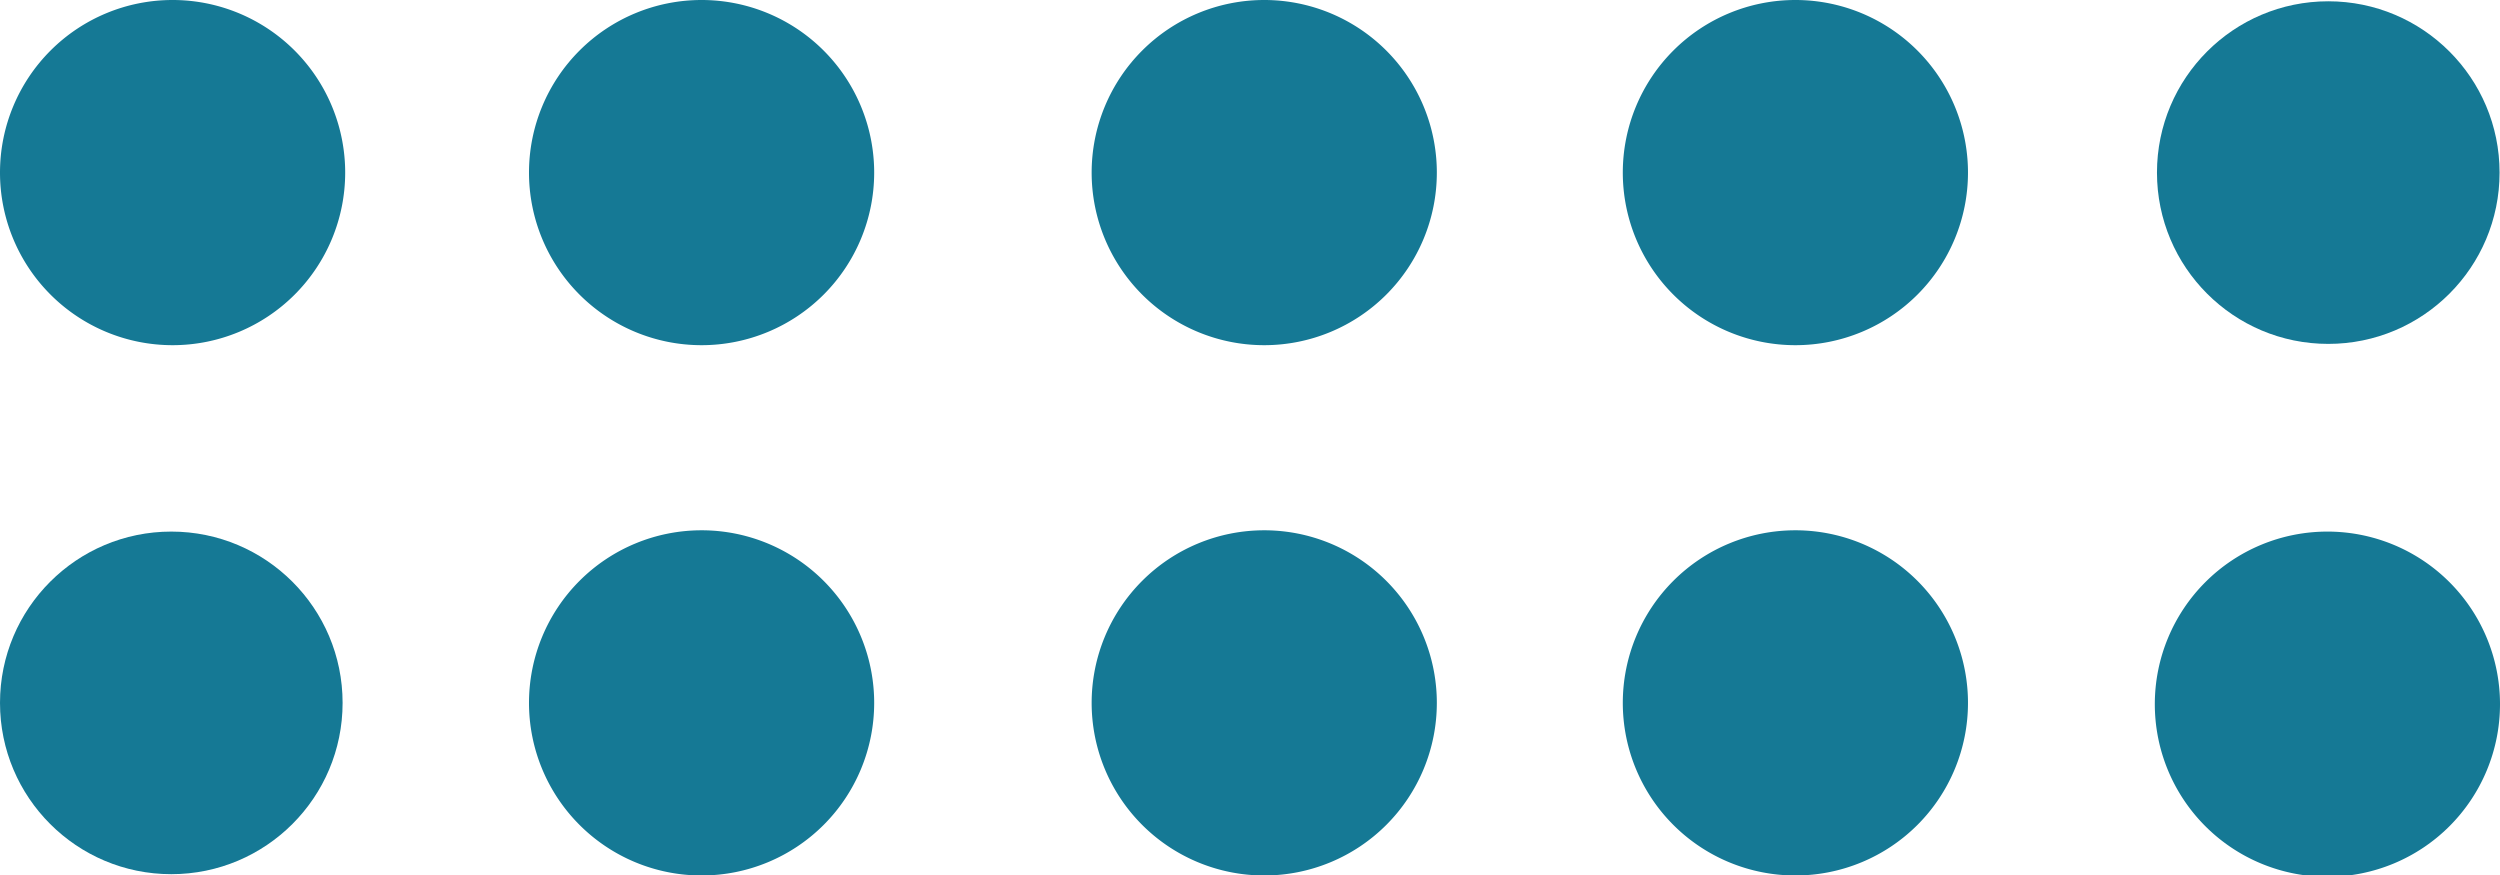
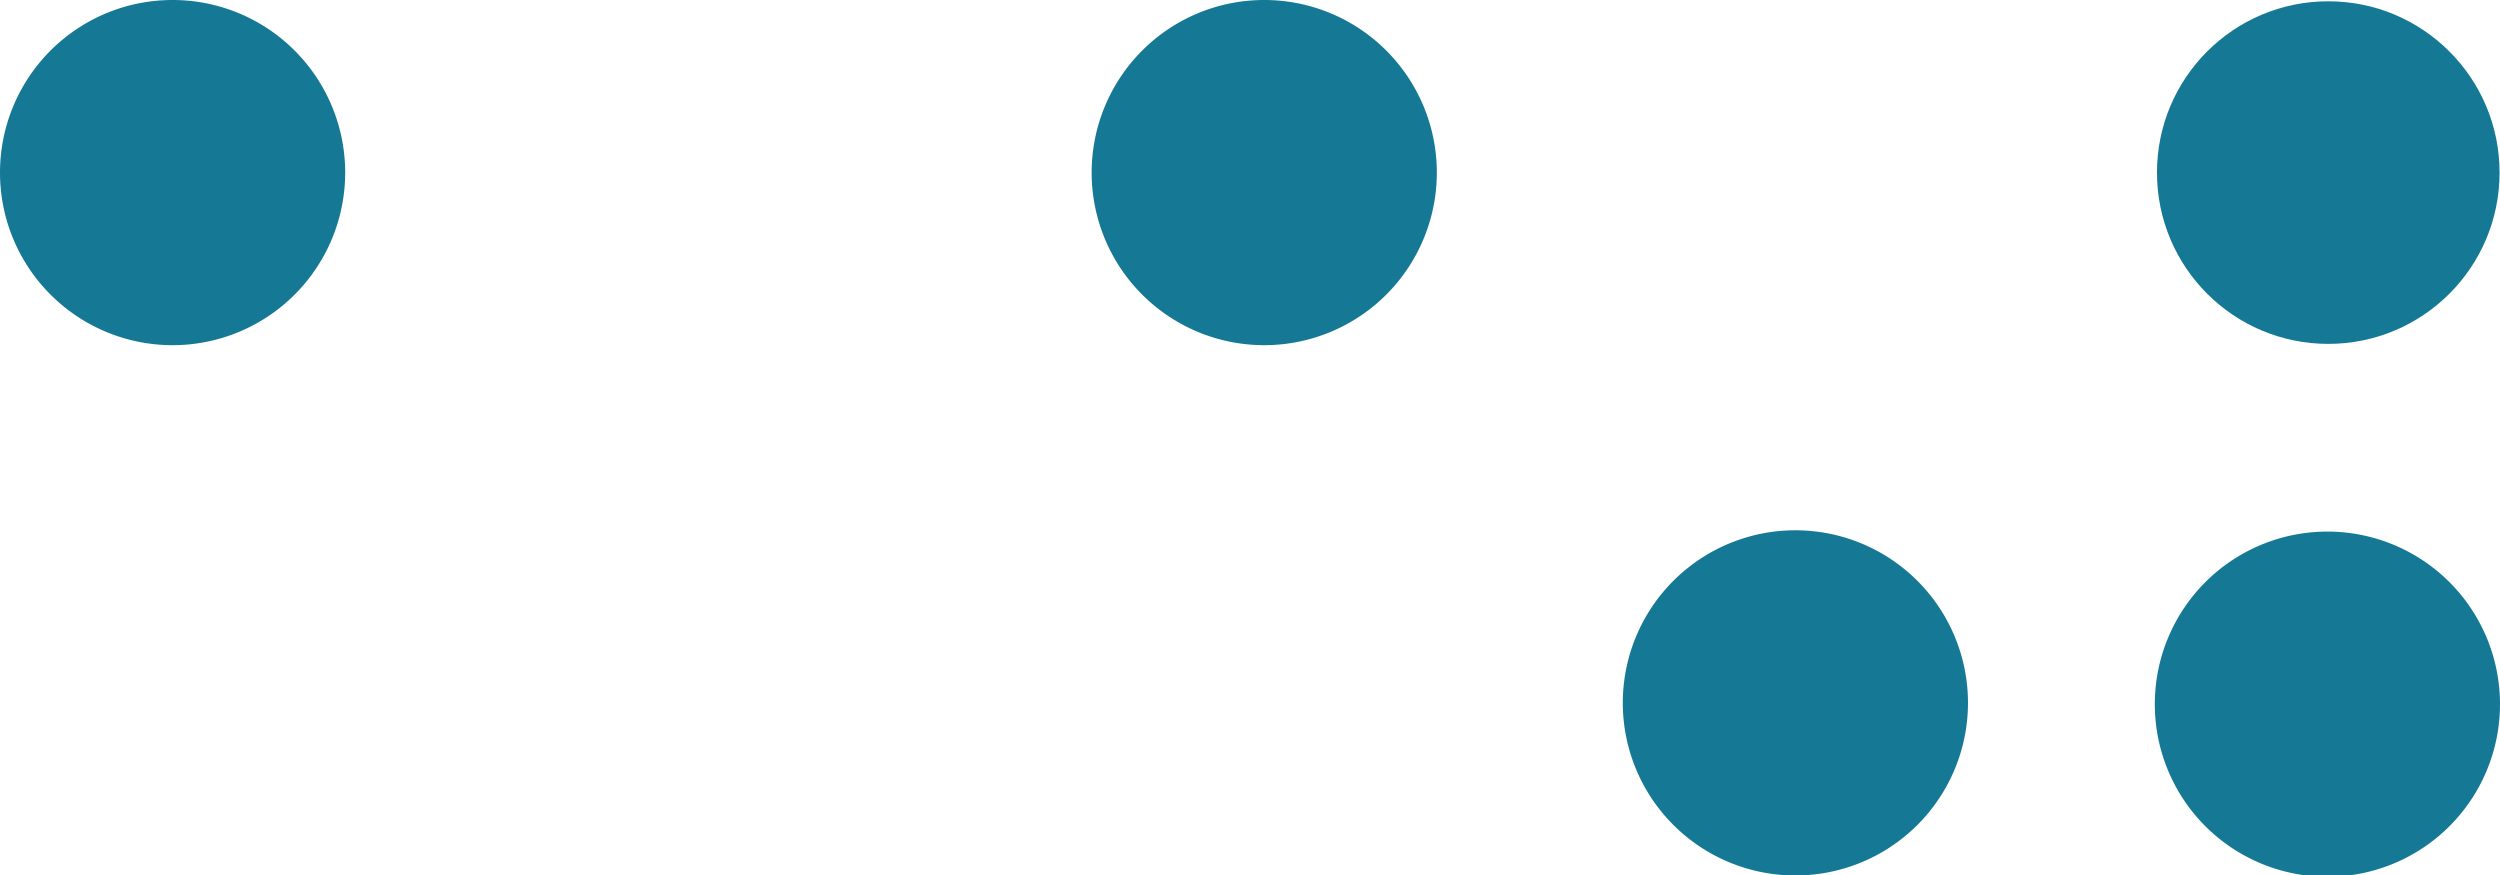
<svg xmlns="http://www.w3.org/2000/svg" viewBox="0 0 57.94 20.29">
  <defs>
    <style>.cls-1{fill:#157995;}</style>
  </defs>
  <title>sticker-frise</title>
  <g id="Calque_2" data-name="Calque 2">
    <g id="Calque_1-2" data-name="Calque 1">
      <path class="cls-1" d="M8,4A4,4,0,1,1,4,0,4,4,0,0,1,8,4Z" />
-       <path class="cls-1" d="M20.26,4a4,4,0,1,1-4-4A4,4,0,0,1,20.26,4Z" />
      <path class="cls-1" d="M33.3,4a4,4,0,1,1-4-4A4,4,0,0,1,33.3,4Z" />
-       <path class="cls-1" d="M45.61,4a4,4,0,1,1-4-4A4,4,0,0,1,45.61,4Z" />
-       <circle class="cls-1" cx="3.97" cy="16.29" r="3.97" />
-       <path class="cls-1" d="M20.26,16.29a4,4,0,1,1-4-4A4,4,0,0,1,20.26,16.29Z" />
-       <path class="cls-1" d="M33.3,16.29a4,4,0,1,1-4-4A4,4,0,0,1,33.3,16.29Z" />
      <path class="cls-1" d="M45.61,16.29a4,4,0,1,1-4-4A4,4,0,0,1,45.61,16.29Z" />
      <circle class="cls-1" cx="53.96" cy="4" r="3.97" />
      <path class="cls-1" d="M57.94,16.32a4,4,0,1,1-4-4A4,4,0,0,1,57.94,16.32Z" />
    </g>
  </g>
</svg>